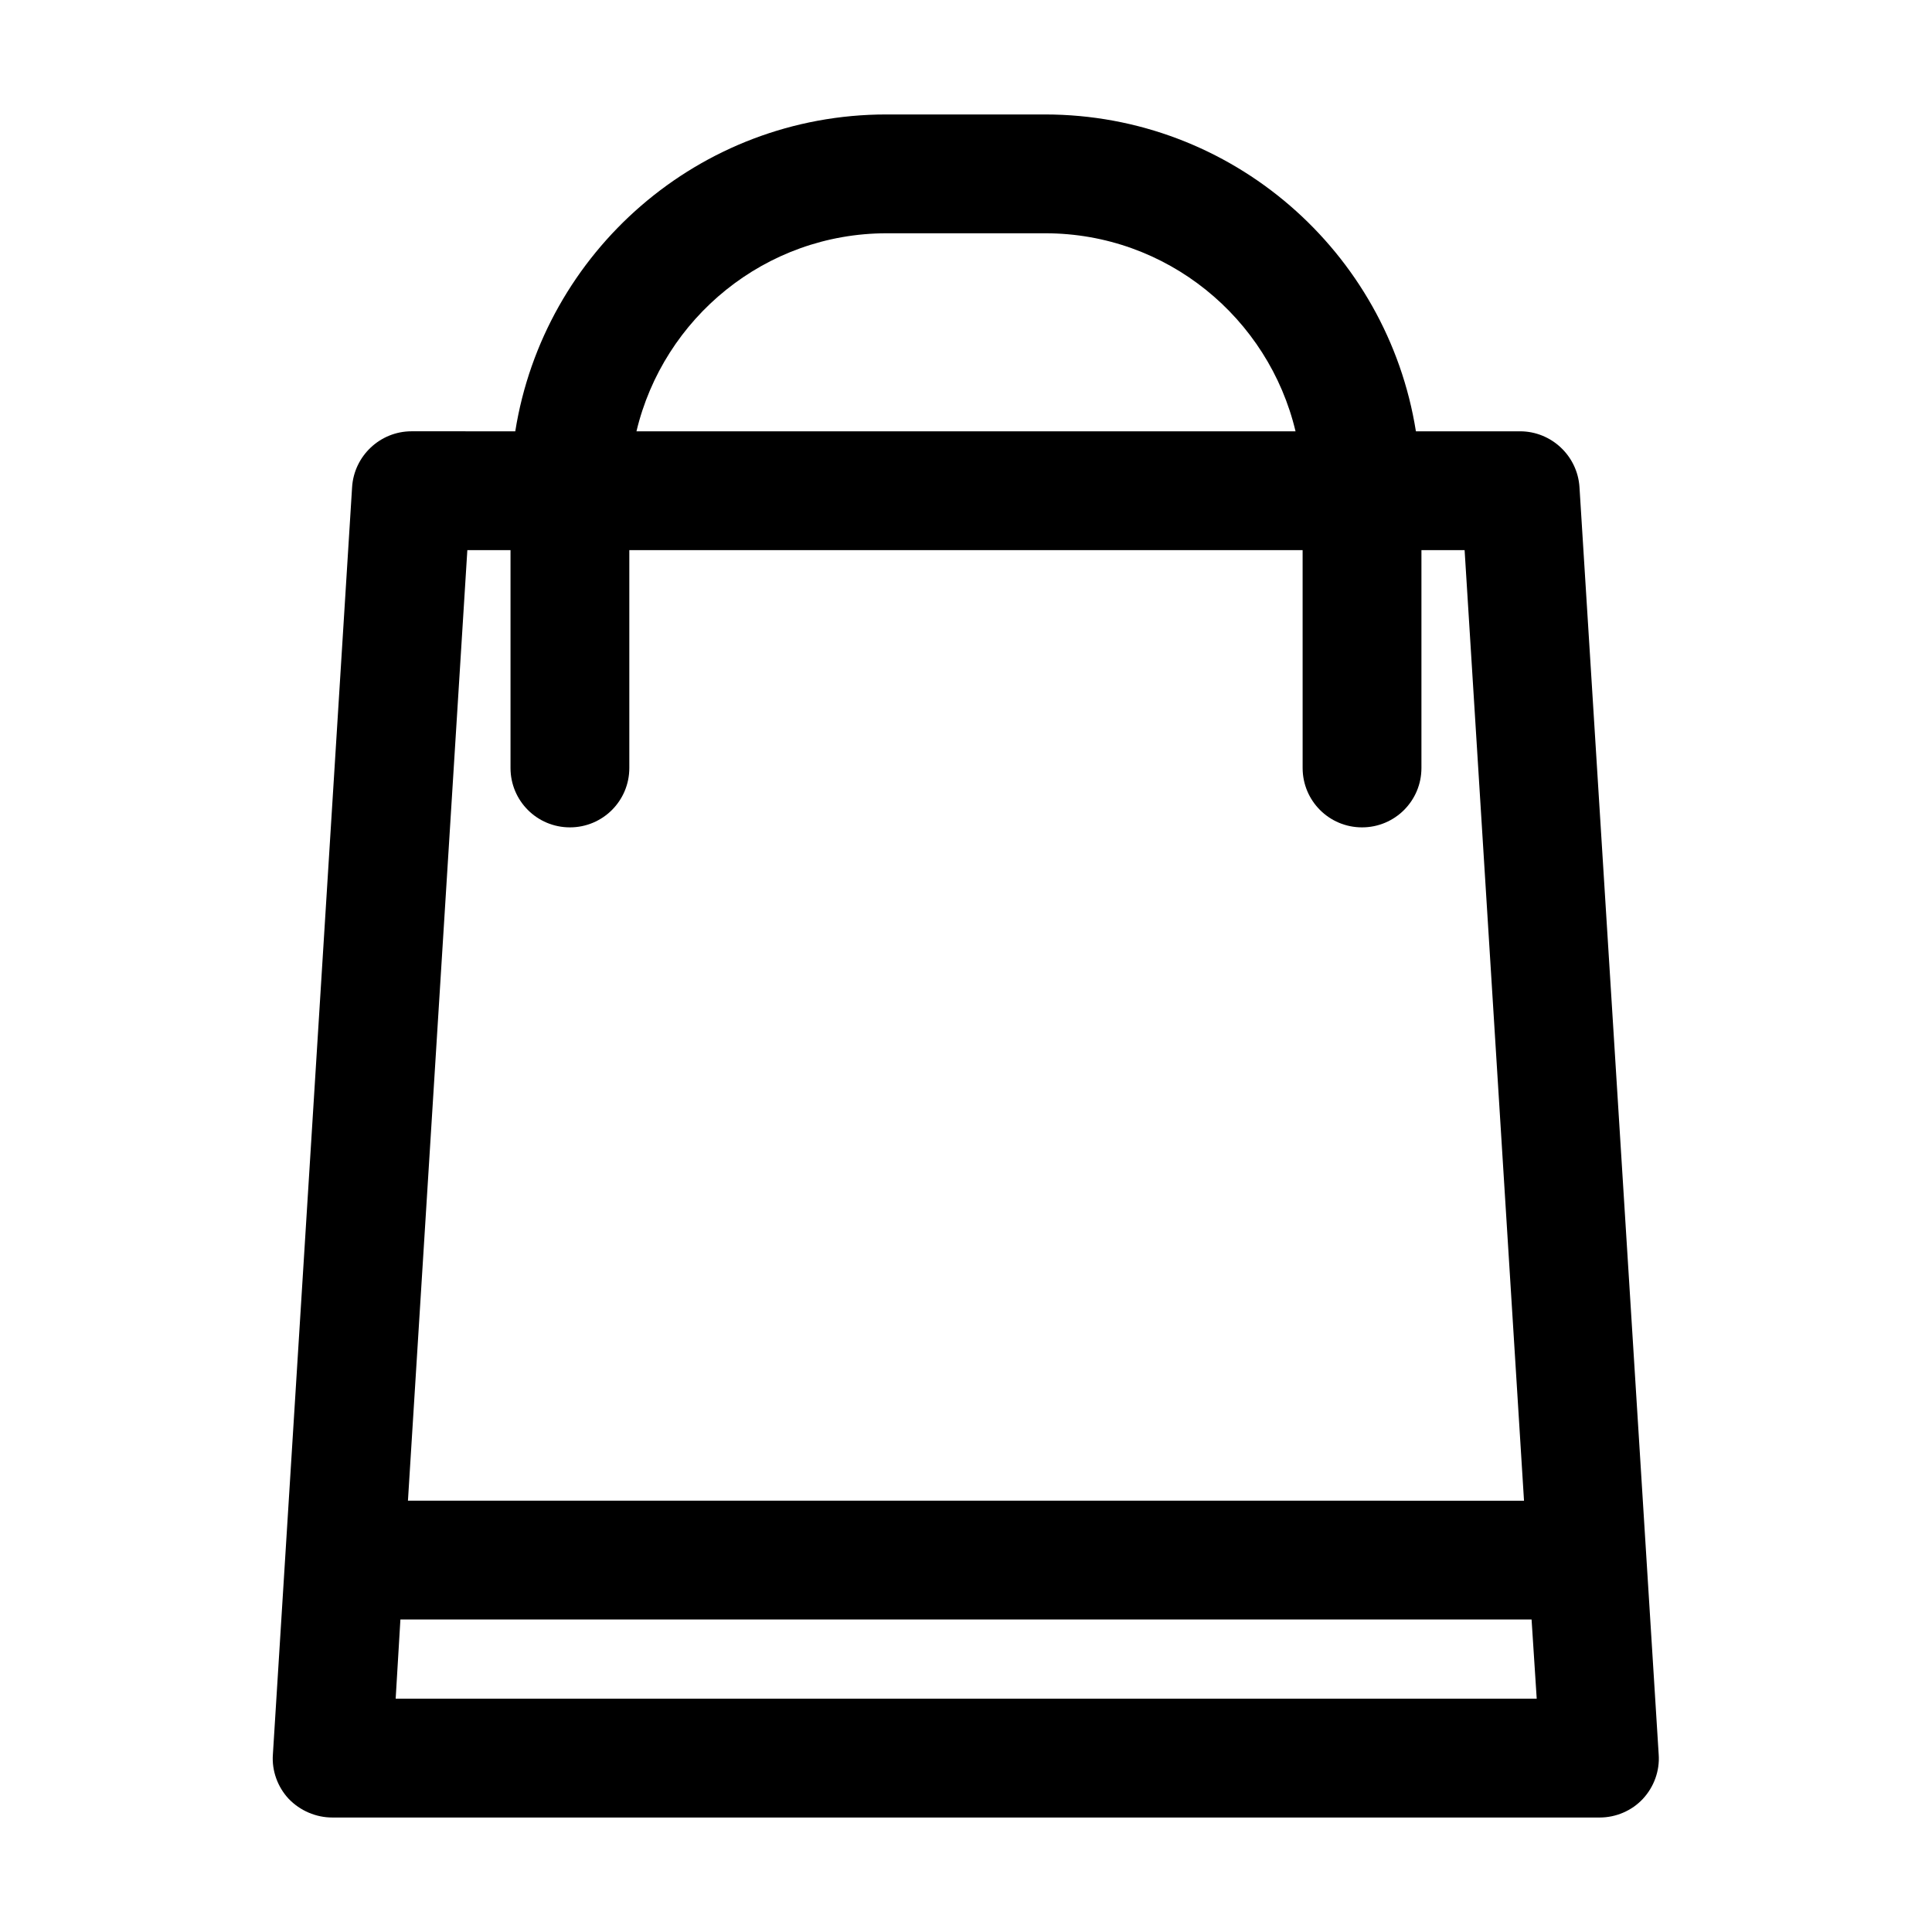
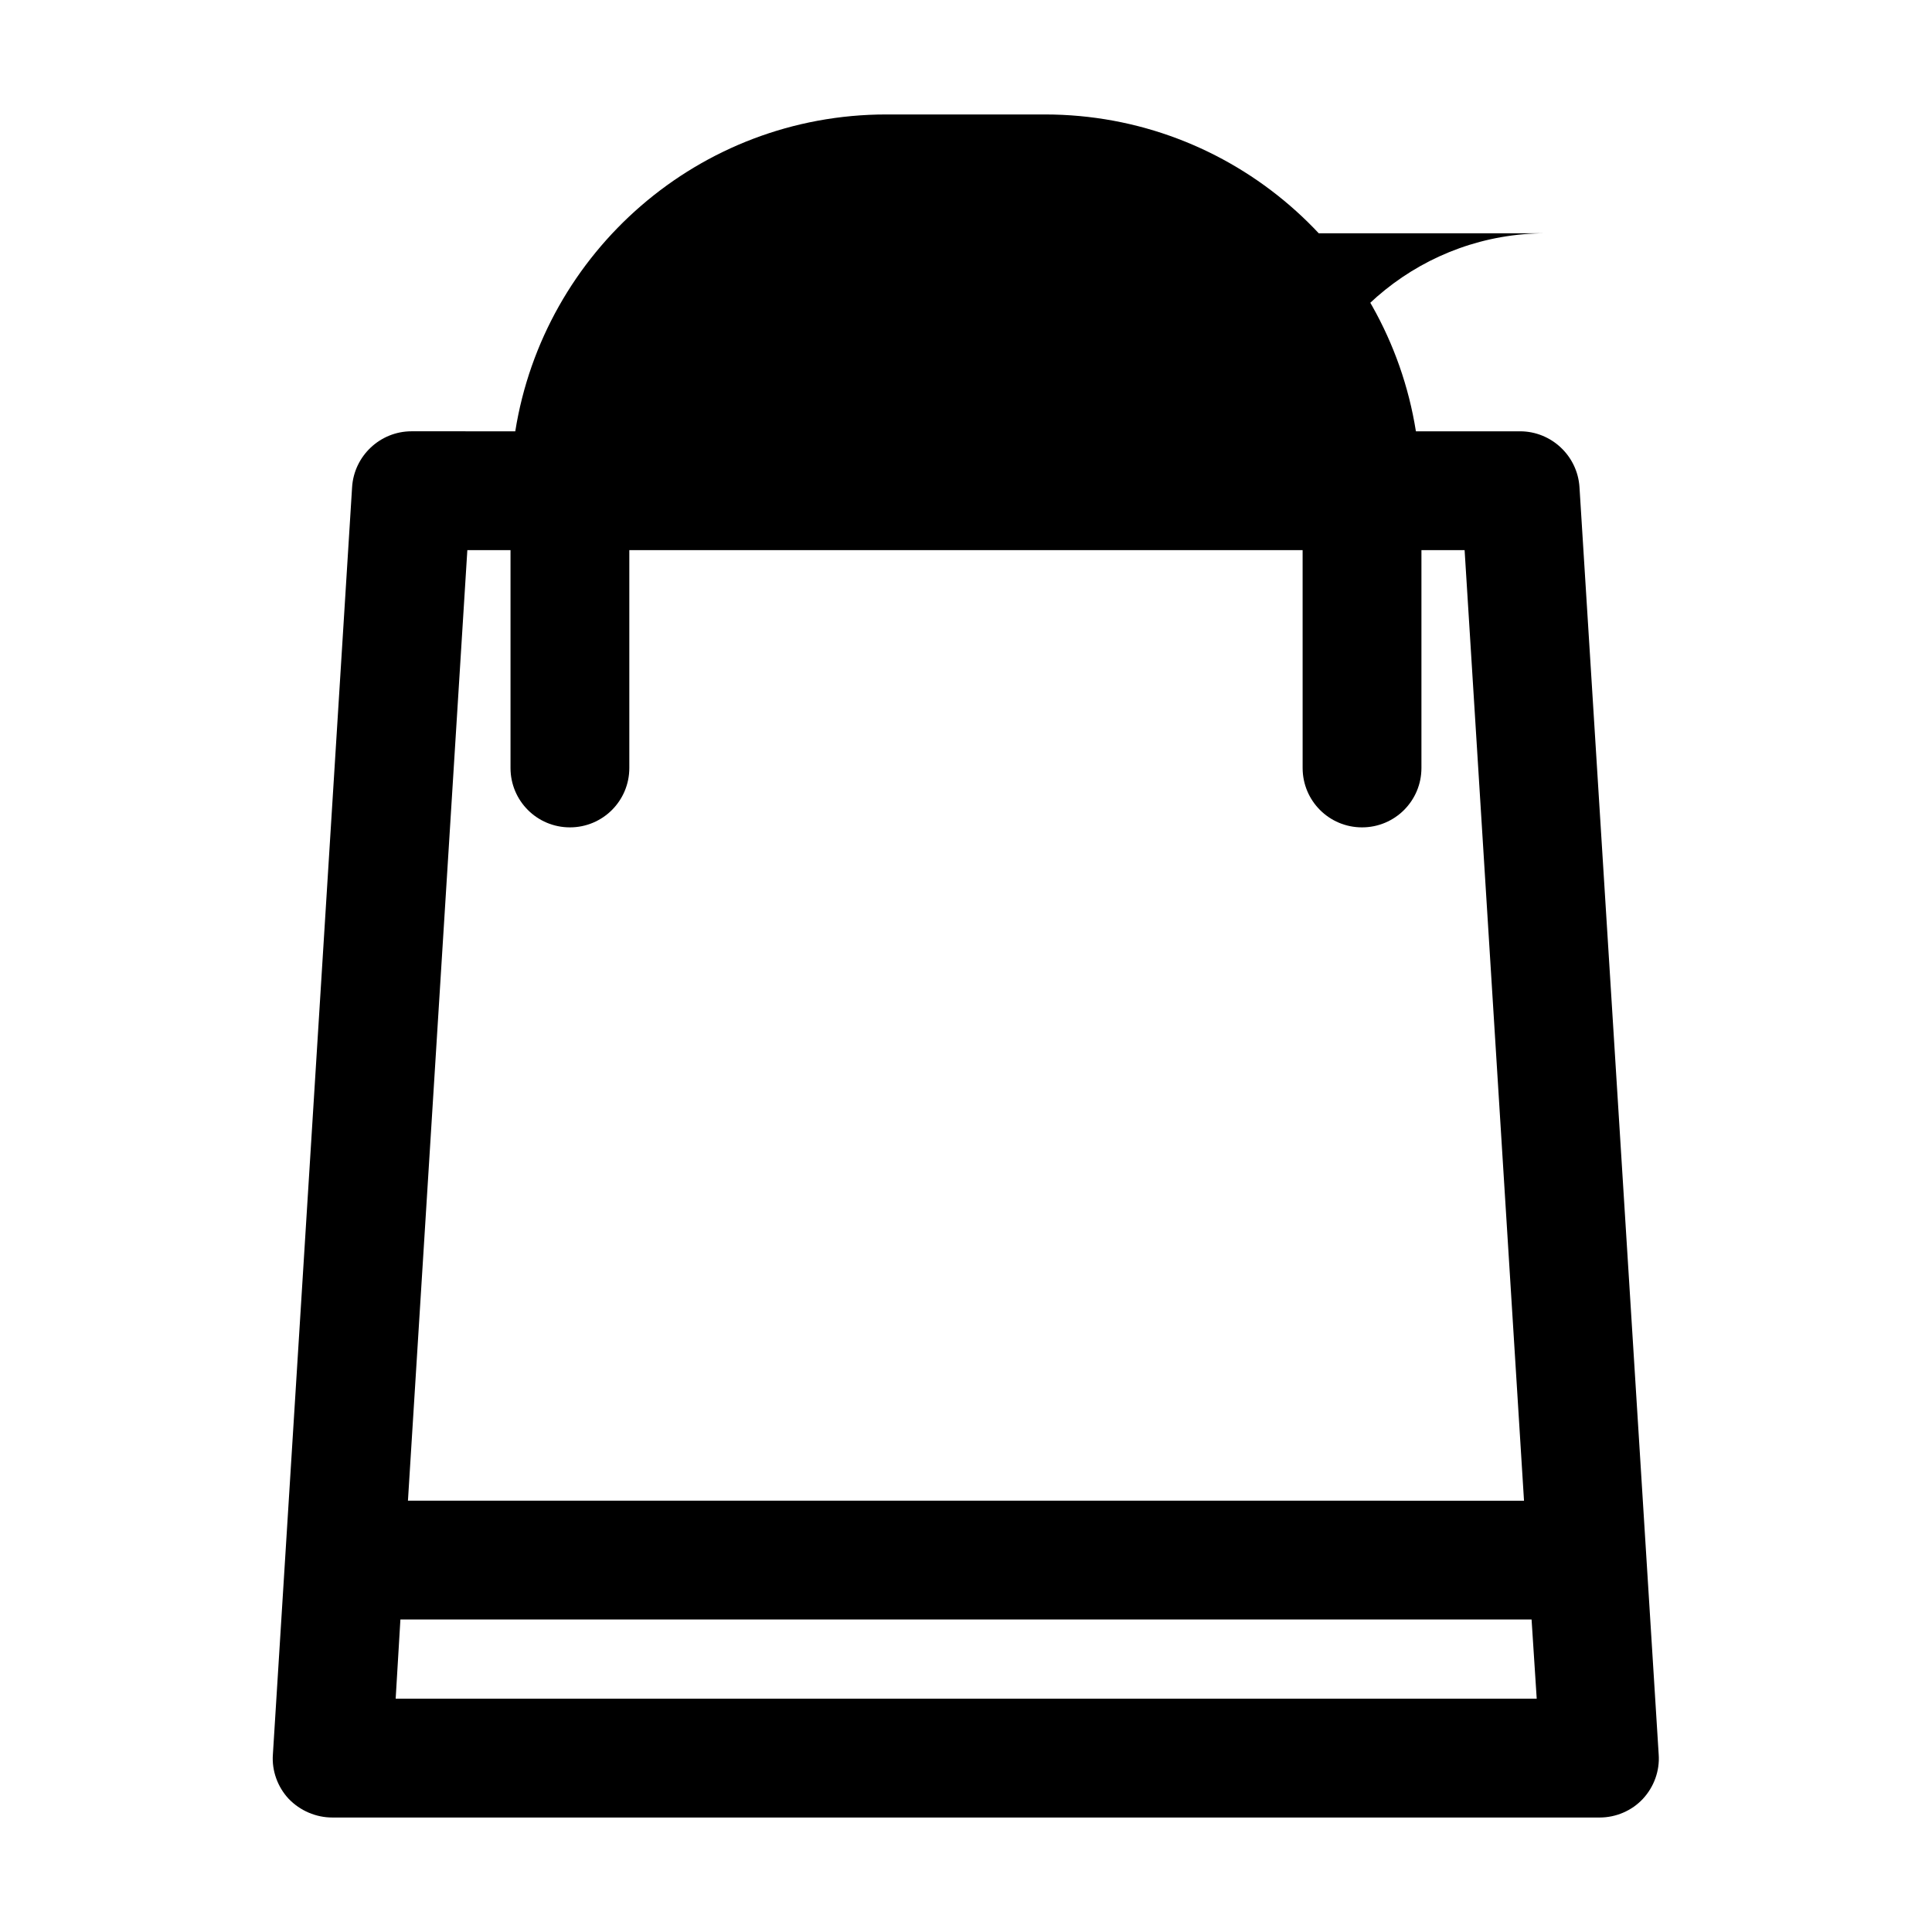
<svg xmlns="http://www.w3.org/2000/svg" fill="#000000" width="800px" height="800px" version="1.1" viewBox="144 144 512 512">
-   <path d="m232.06 625.66h335.87c4.305 0 8.5-1.785 11.441-4.934 2.938-3.148 4.512-7.453 4.199-11.754l-20.992-335.87c-0.523-8.293-7.453-14.801-15.742-14.801h-27.605c-7.559-47.547-48.703-83.969-98.348-83.969h-41.984c-49.645 0-90.789 36.422-98.348 83.969l-27.5-0.004c-8.293 0-15.219 6.508-15.742 14.801l-20.992 335.87c-0.316 4.305 1.258 8.605 4.199 11.754 3.039 3.152 7.238 4.938 11.543 4.938zm146.95-419.84h41.984c32.223 0 59.199 22.461 66.336 52.48h-174.66c7.137-30.016 34.113-52.48 66.336-52.48zm-111.16 83.969h11.441v57.73c0 8.711 7.031 15.742 15.742 15.742 8.711 0 15.742-7.031 15.742-15.742v-57.727h178.43l0.004 57.727c0 8.711 7.031 15.742 15.742 15.742 8.711 0 15.742-7.031 15.742-15.742v-57.727h11.441l15.742 251.91-295.77-0.004zm-17.738 283.39h299.77l1.363 20.992h-302.39z" />
+   <path d="m232.06 625.66h335.87c4.305 0 8.5-1.785 11.441-4.934 2.938-3.148 4.512-7.453 4.199-11.754l-20.992-335.87c-0.523-8.293-7.453-14.801-15.742-14.801h-27.605c-7.559-47.547-48.703-83.969-98.348-83.969h-41.984c-49.645 0-90.789 36.422-98.348 83.969l-27.5-0.004c-8.293 0-15.219 6.508-15.742 14.801l-20.992 335.87c-0.316 4.305 1.258 8.605 4.199 11.754 3.039 3.152 7.238 4.938 11.543 4.938zm146.95-419.84h41.984c32.223 0 59.199 22.461 66.336 52.48c7.137-30.016 34.113-52.48 66.336-52.48zm-111.16 83.969h11.441v57.73c0 8.711 7.031 15.742 15.742 15.742 8.711 0 15.742-7.031 15.742-15.742v-57.727h178.43l0.004 57.727c0 8.711 7.031 15.742 15.742 15.742 8.711 0 15.742-7.031 15.742-15.742v-57.727h11.441l15.742 251.91-295.77-0.004zm-17.738 283.39h299.77l1.363 20.992h-302.39z" />
</svg>